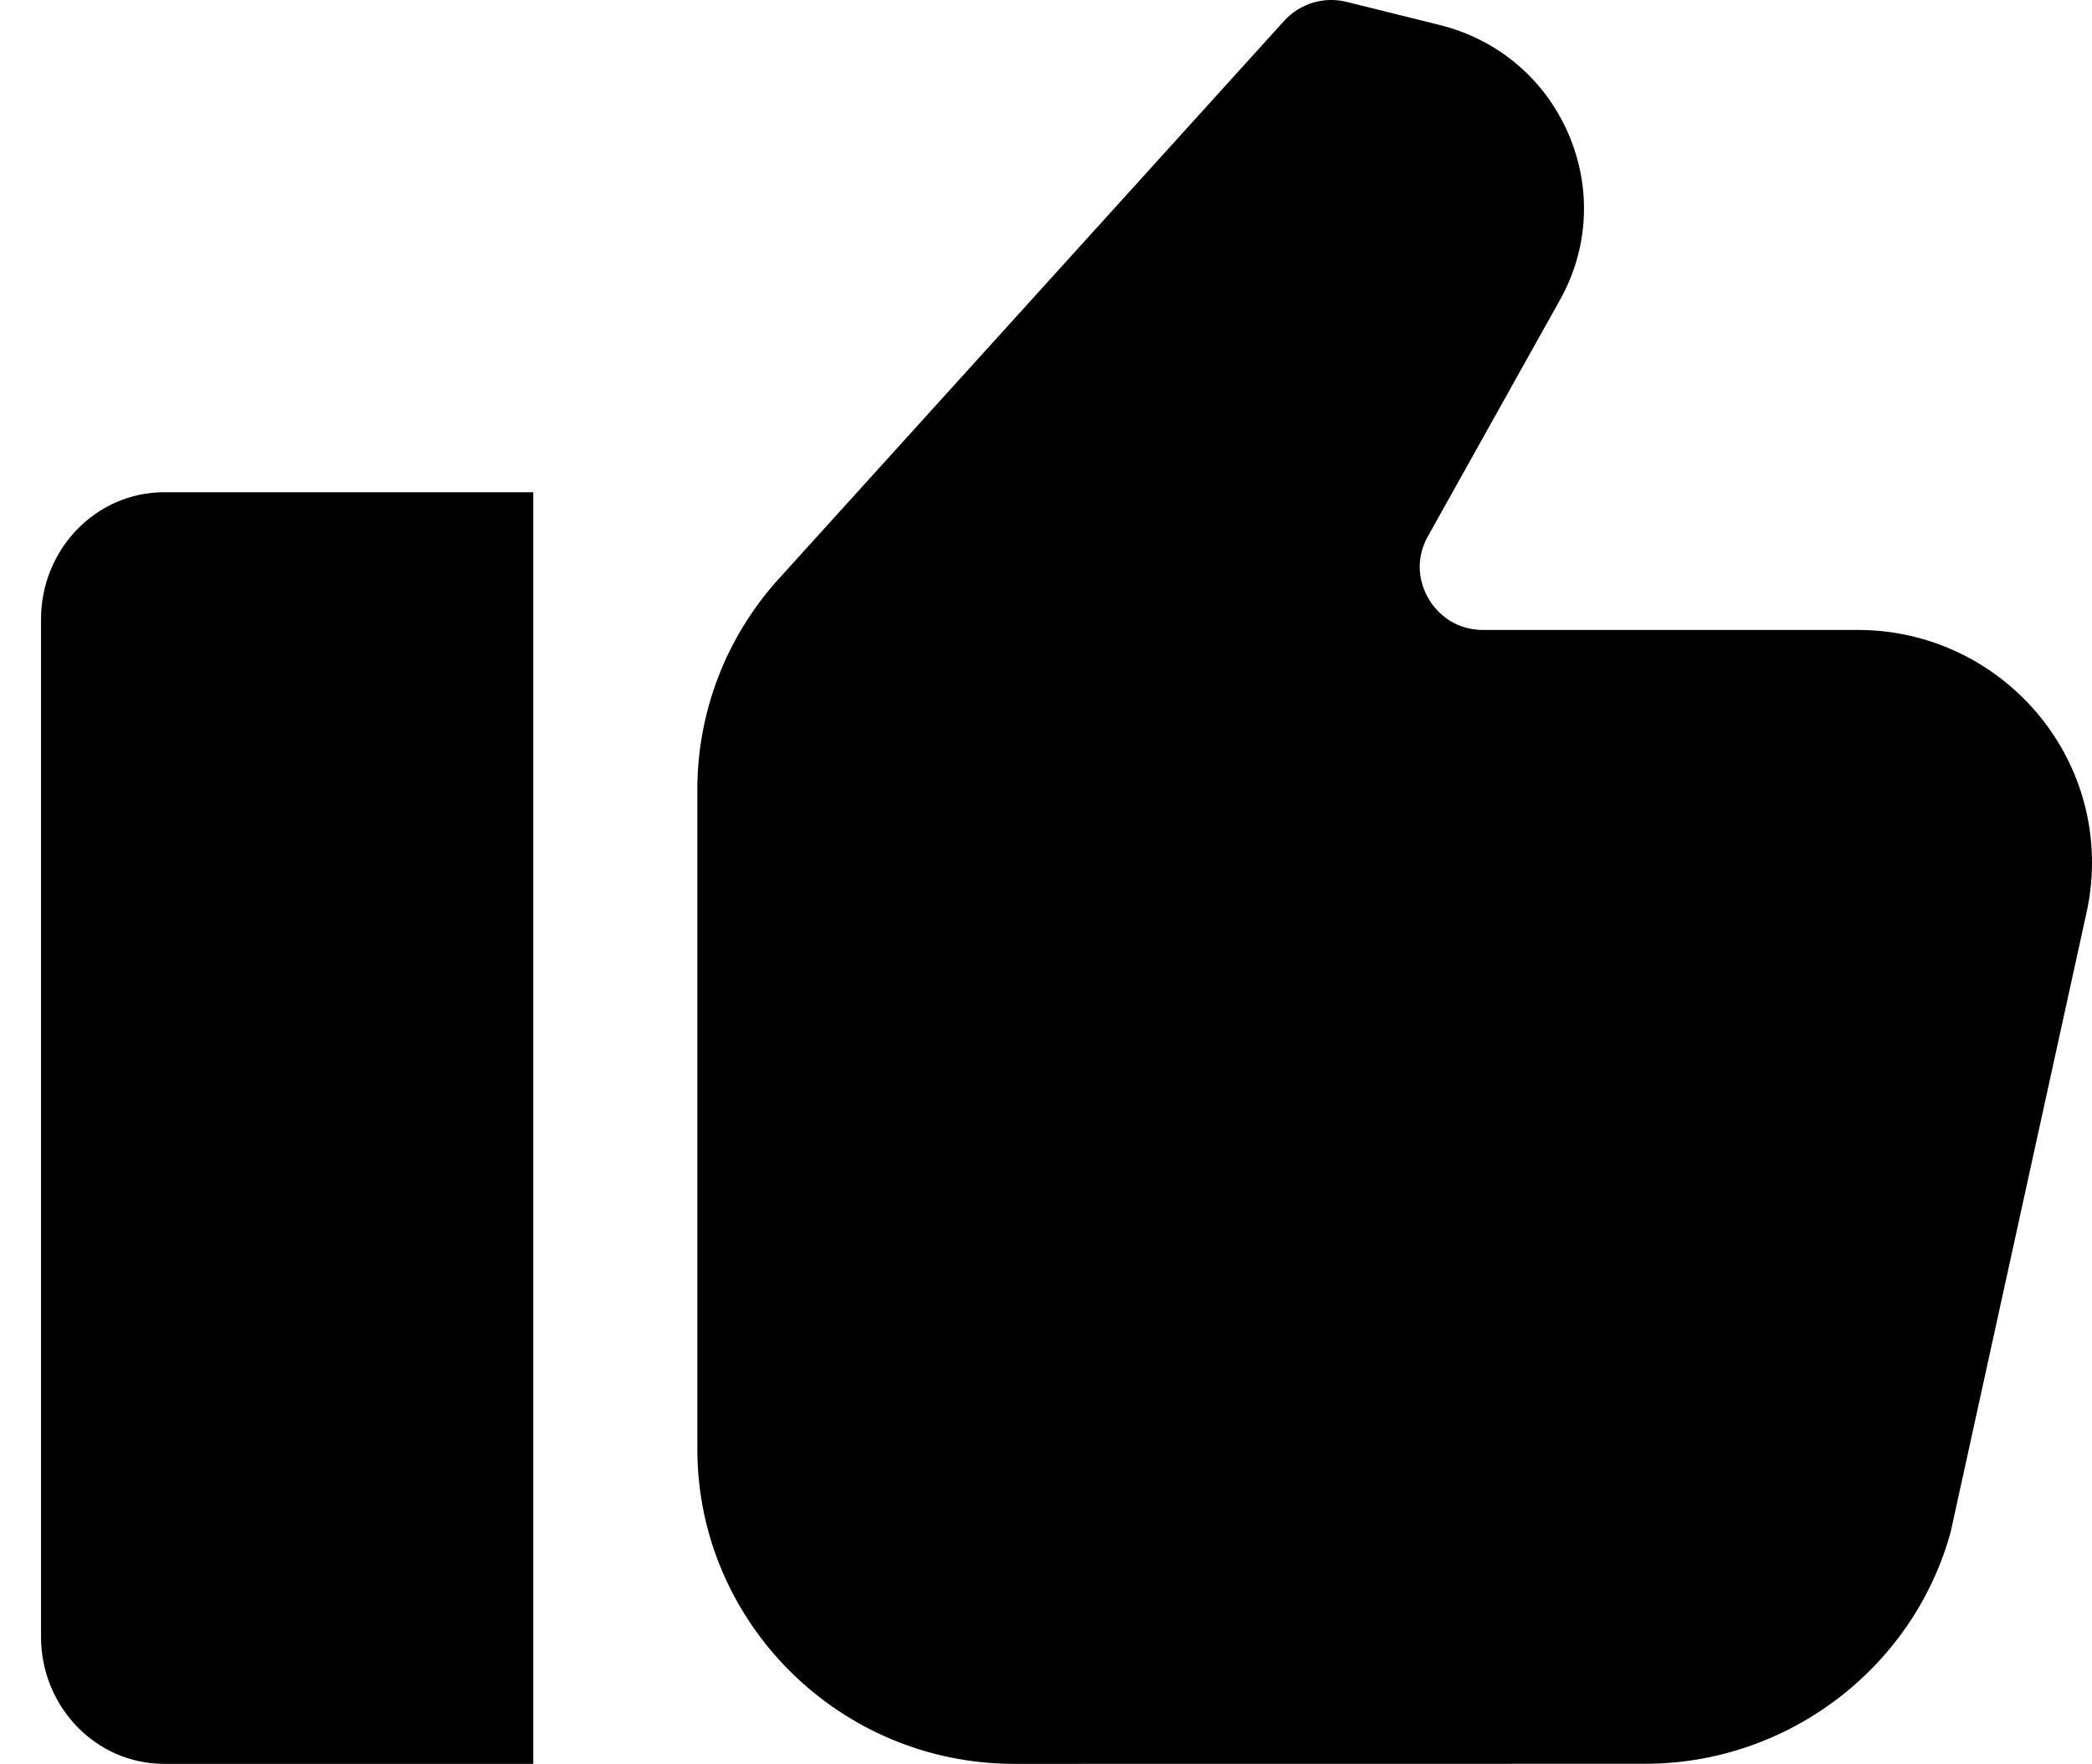
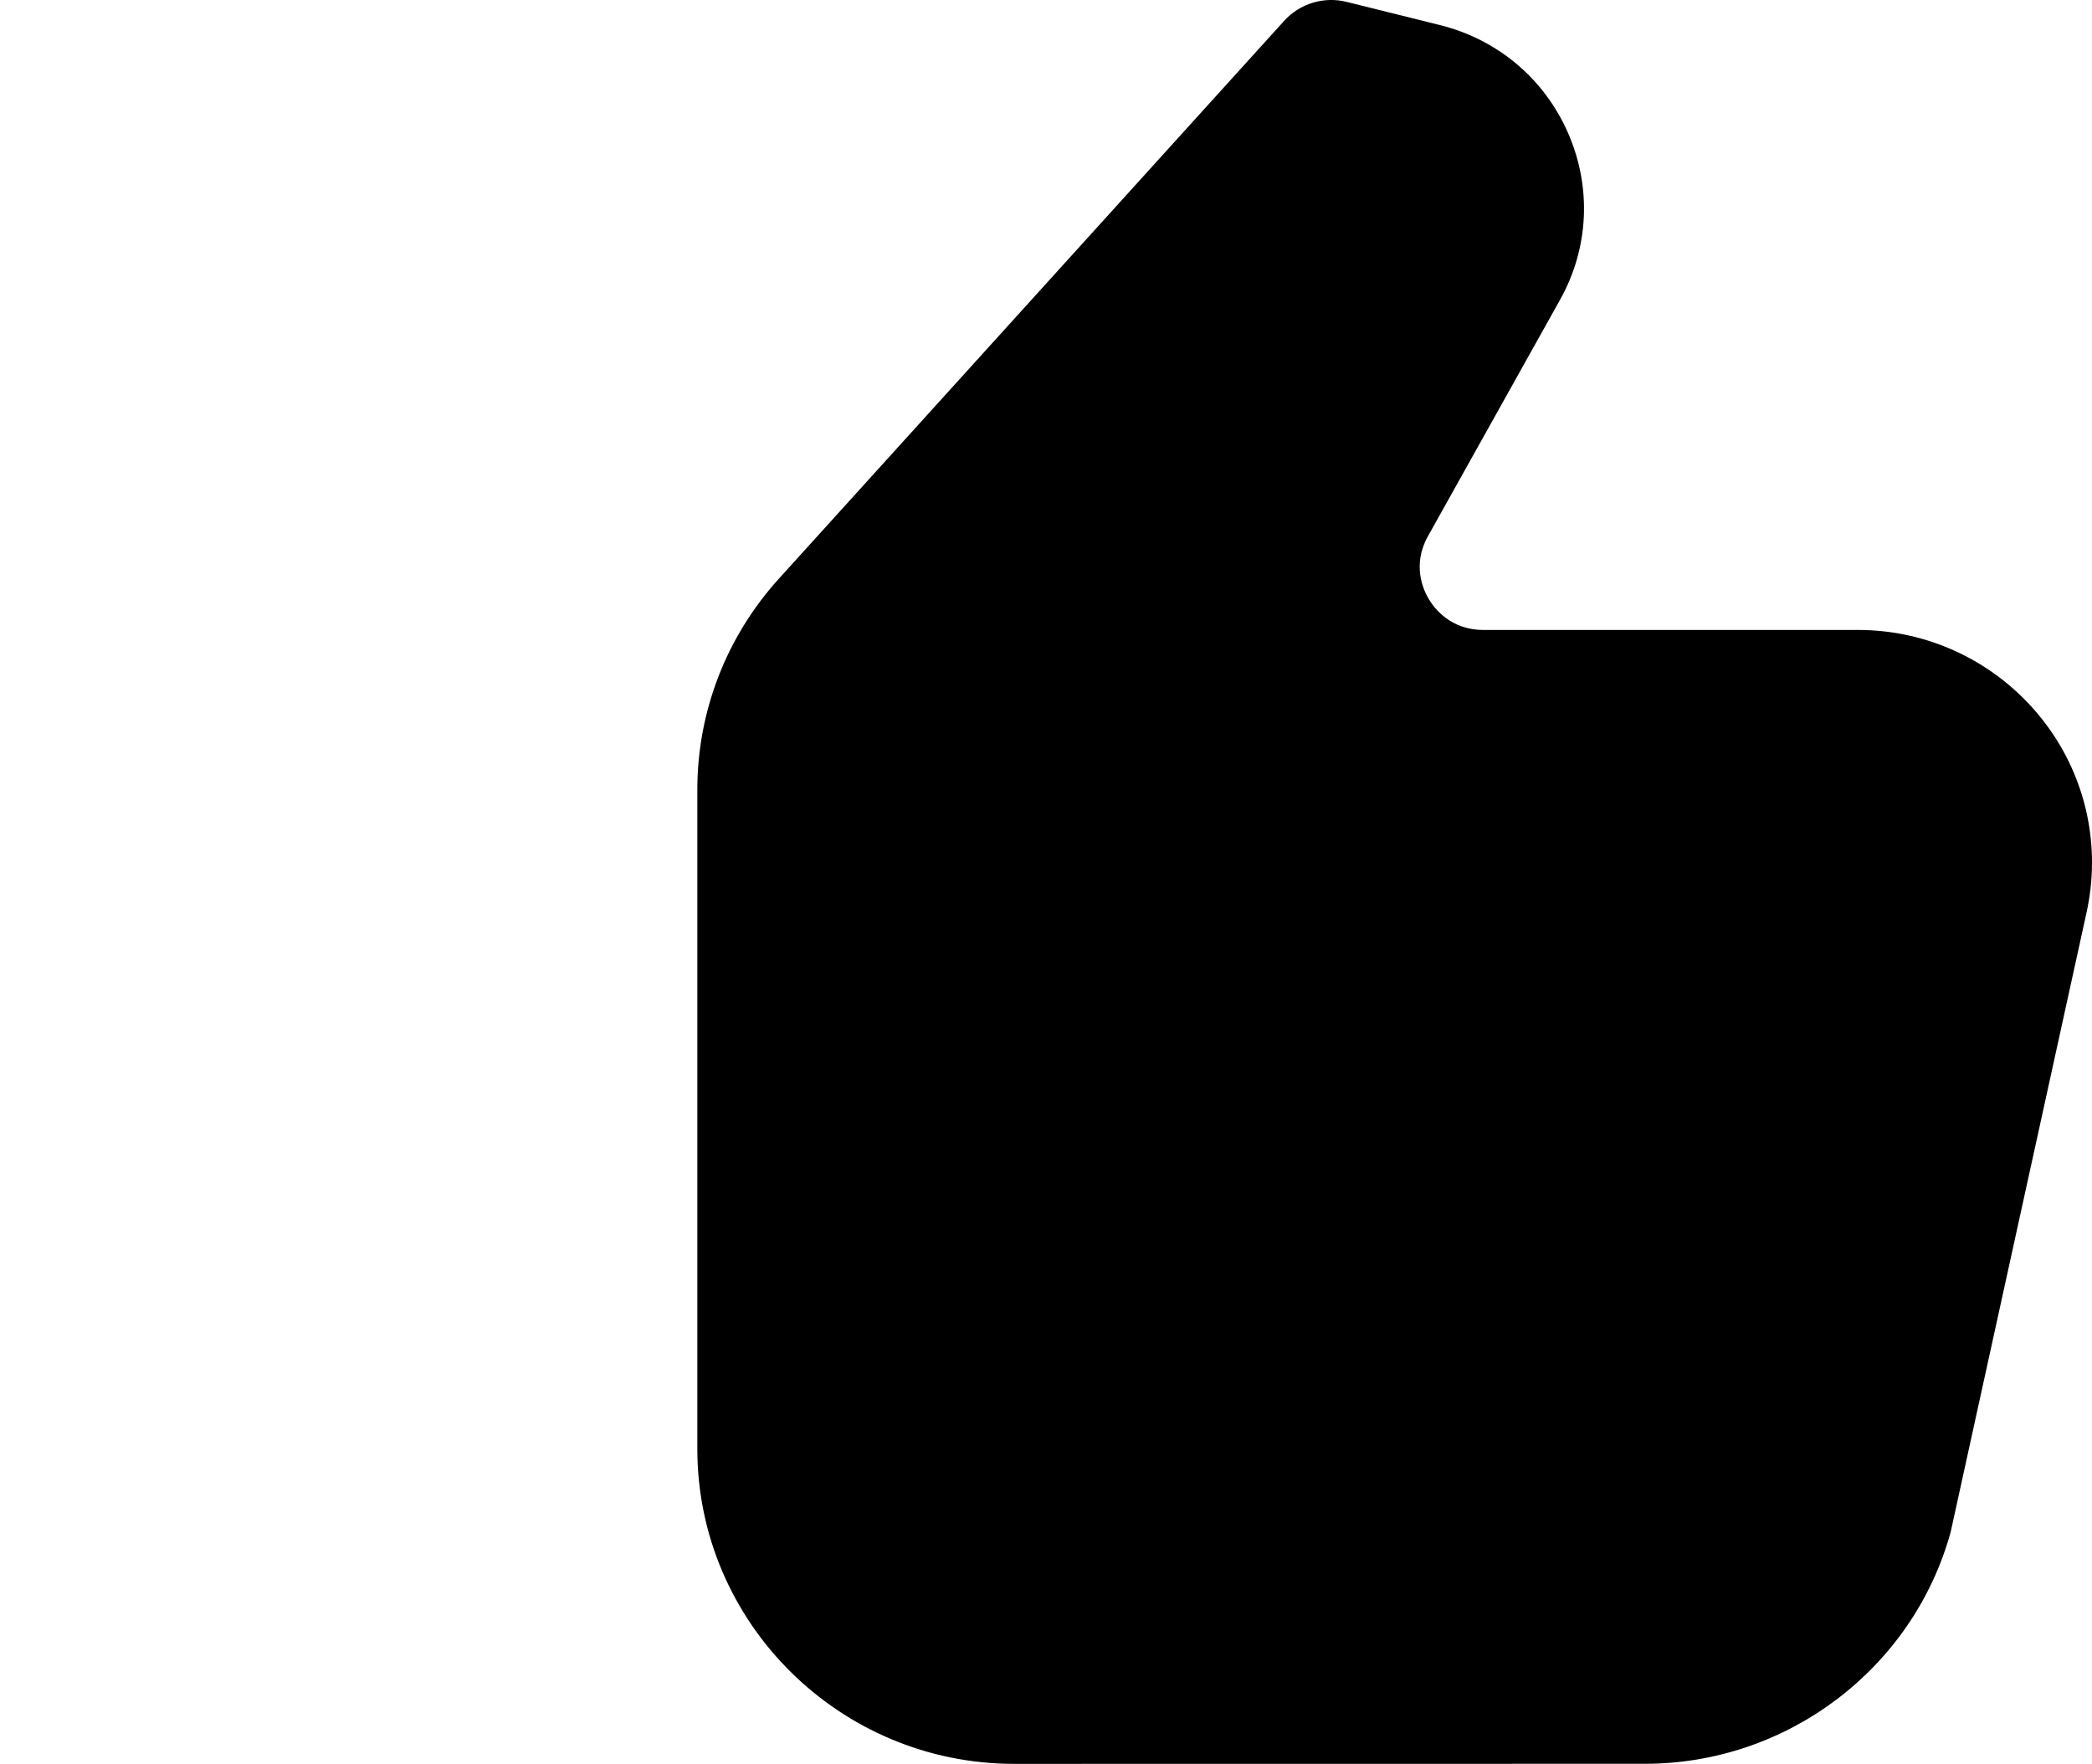
<svg xmlns="http://www.w3.org/2000/svg" width="51" height="43">
  <defs>
    <clipPath id="clip_0">
      <rect x="-1294" y="-2955" width="1920" height="4267" clip-rule="evenodd" />
    </clipPath>
  </defs>
  <g clip-path="url(#clip_0)">
-     <path fill="rgb(0,0,0)" stroke="none" transform="translate(1 12)" d="M0 3.1L0 27.9C0 29.612 1.343 31 3 31L12 31L12 0L3 0C1.343 0 0 1.388 0 3.1Z" />
-   </g>
+     </g>
  <defs>
    <clipPath id="clip_1">
      <rect x="-1294" y="-2955" width="1920" height="4267" clip-rule="evenodd" />
    </clipPath>
  </defs>
  <g clip-path="url(#clip_1)">
    <path fill="rgb(0,0,0)" stroke="none" transform="translate(17 0)" d="M28.292 15.357L19.161 15.357C18.363 15.357 17.963 14.828 17.829 14.6C17.694 14.373 17.423 13.769 17.809 13.076L21.028 7.315C21.735 6.054 21.807 4.571 21.229 3.247C20.651 1.921 19.51 0.96 18.099 0.61L15.829 0.046C15.277 -0.092 14.691 0.084 14.306 0.508L1.982 14.114C0.703 15.528 0 17.352 0 19.25L0 35.321C0 39.555 3.467 43 7.727 43L23.102 42.998C26.573 42.998 29.638 40.675 30.554 37.35L33.854 22.305C33.95 21.887 34 21.458 34 21.029C34 17.902 31.439 15.357 28.292 15.357L28.292 15.357Z" />
  </g>
</svg>